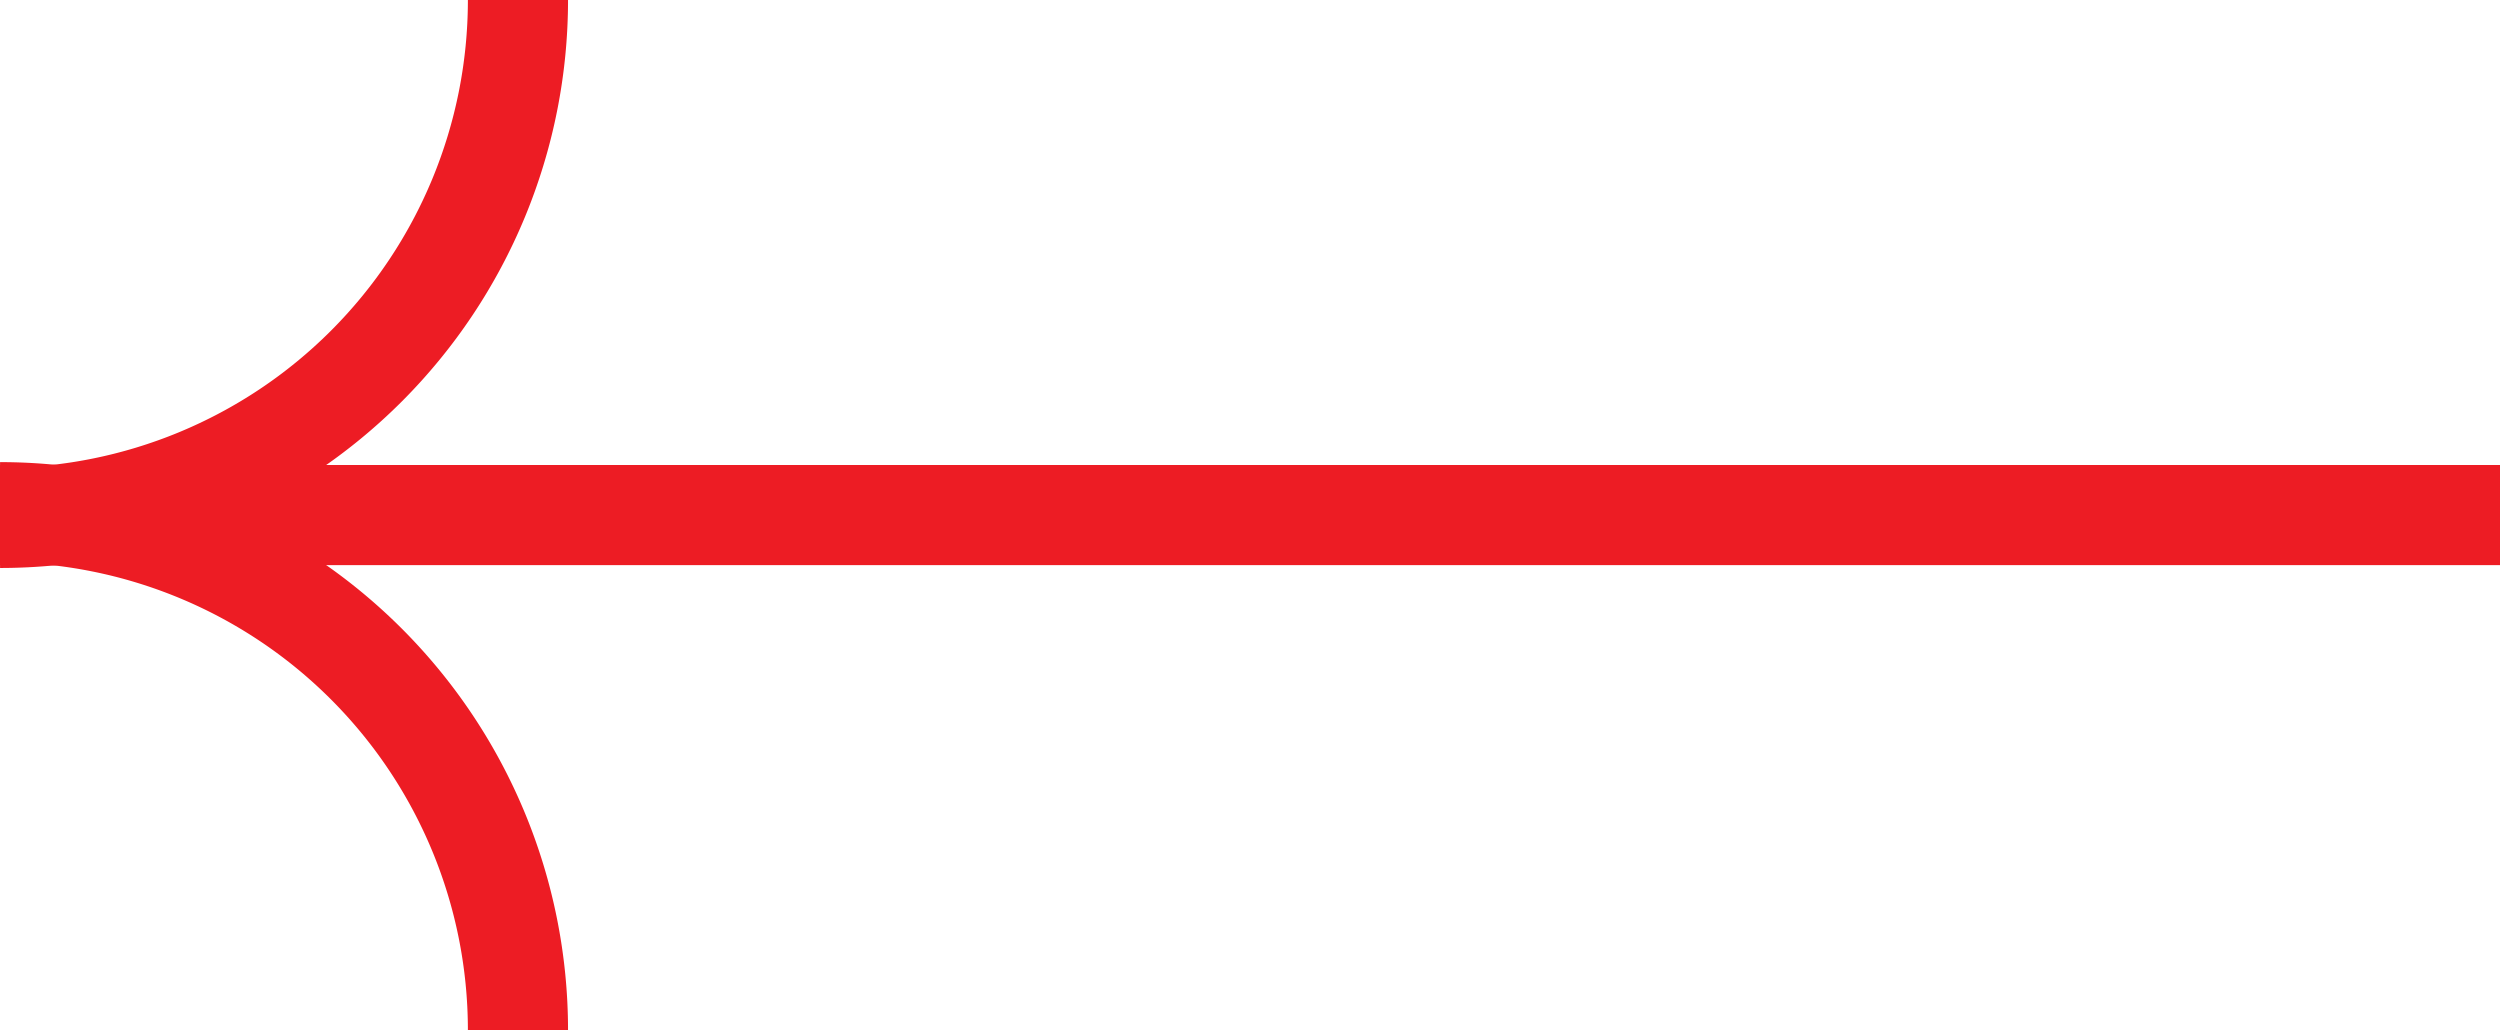
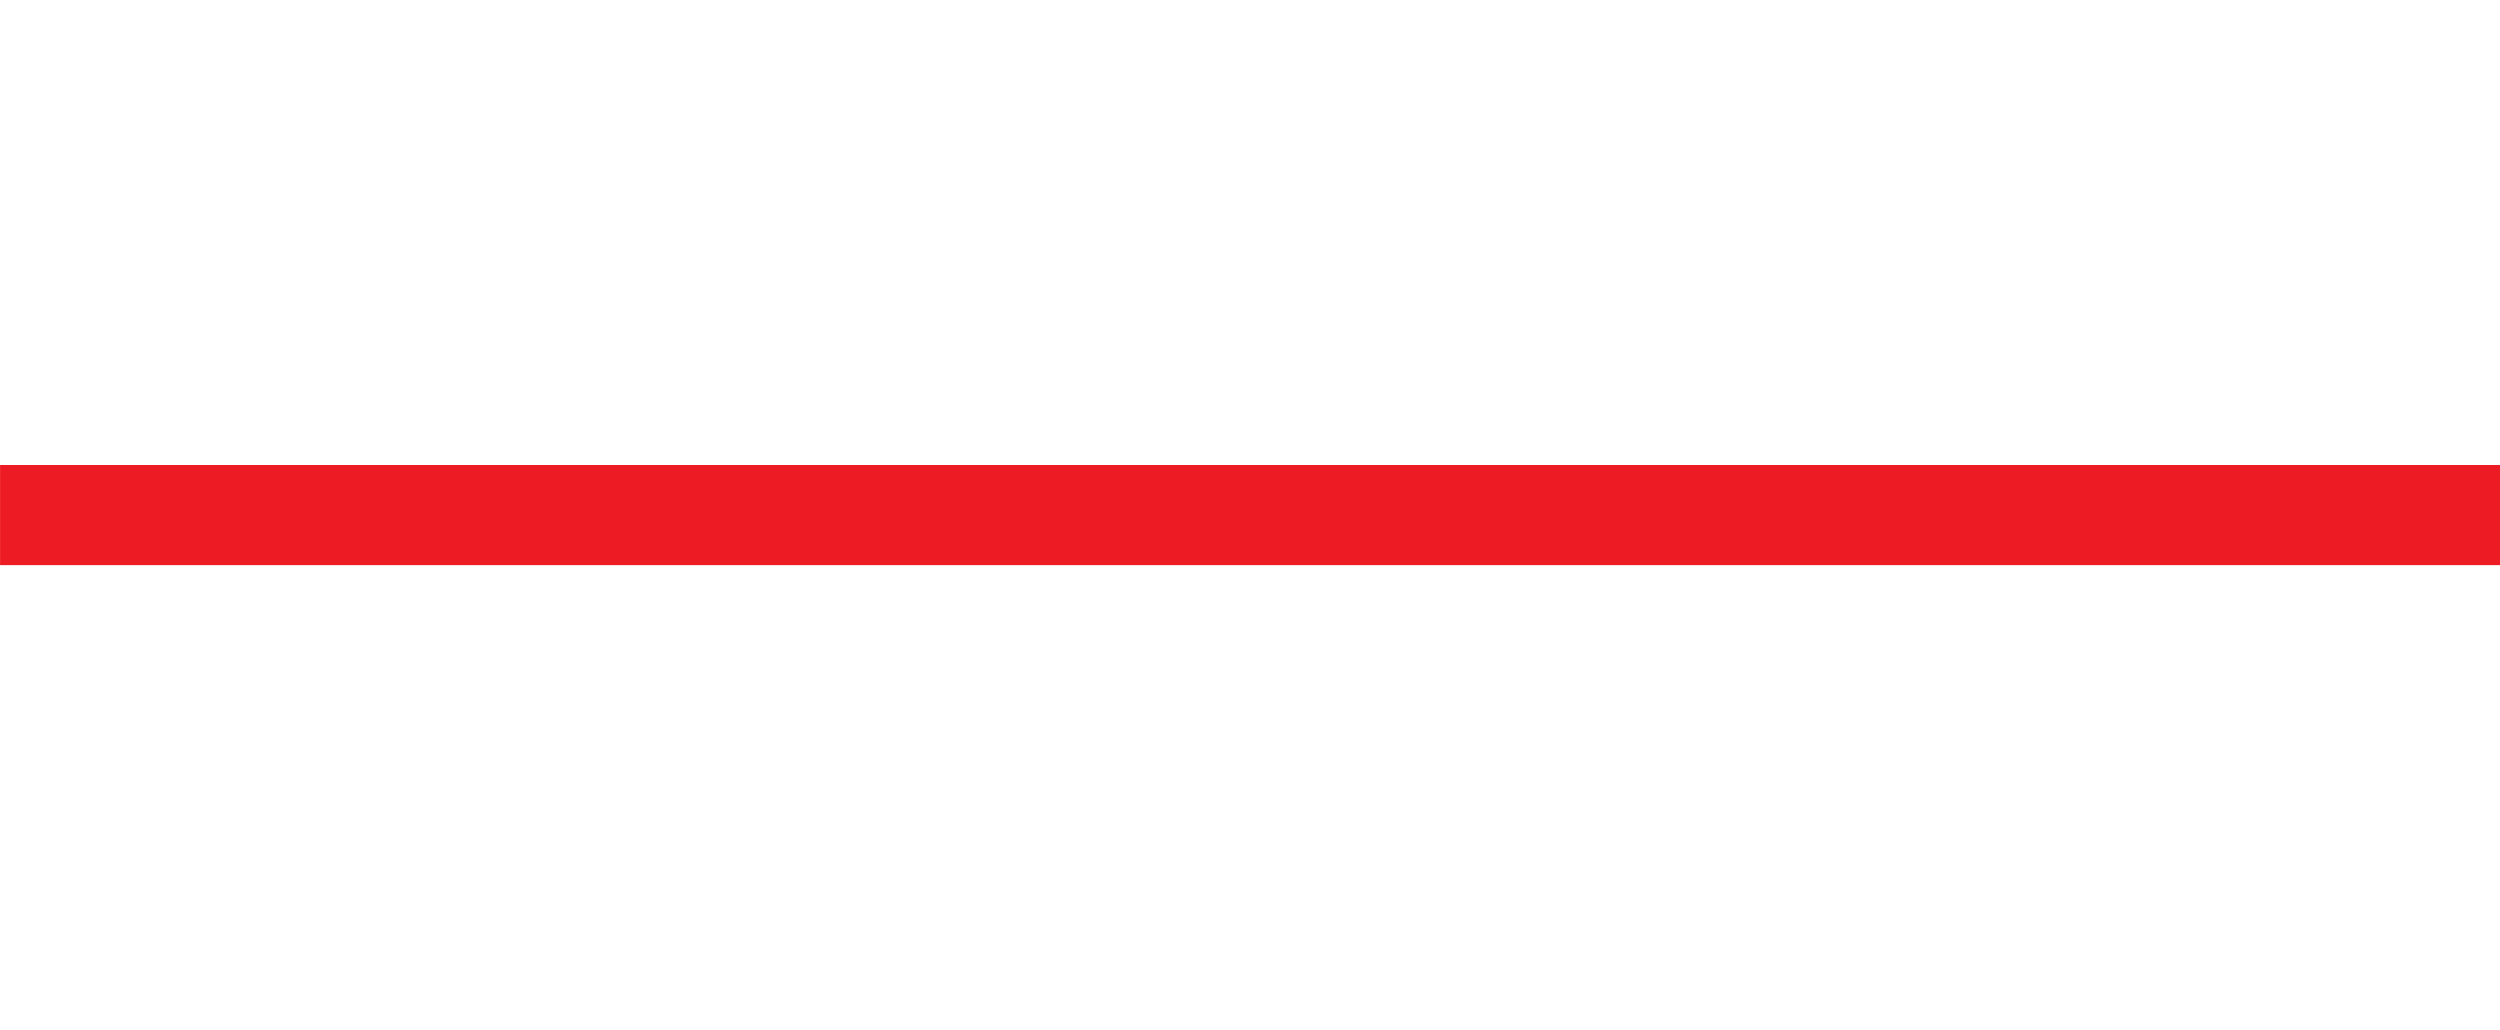
<svg xmlns="http://www.w3.org/2000/svg" width="49.927" height="20.572">
  <g>
    <title>background</title>
-     <rect fill="none" id="canvas_background" height="602" width="802" y="-1" x="-1" />
  </g>
  <g>
    <title>Layer 1</title>
    <g transform="rotate(-180 24.964,10.286) " id="Long_Arrow">
-       <path fill-rule="evenodd" stroke-width="2" stroke-miterlimit="22.926" stroke="#ed1c24" fill="none" d="m49.927,10.343a10.343,10.343 0 0 1 -10.343,-10.343" id="Path_1" />
-       <path fill-rule="evenodd" stroke-width="2" stroke-miterlimit="22.926" stroke="#ed1c24" fill="none" d="m49.927,10.229a10.343,10.343 0 0 0 -10.343,10.343" id="Path_2" />
      <line y1="10.286" x2="0" y2="10.286" stroke-width="2" stroke-miterlimit="22.926" stroke="#ed1c24" fill="none" x1="49.927" id="Line_1" />
    </g>
  </g>
</svg>